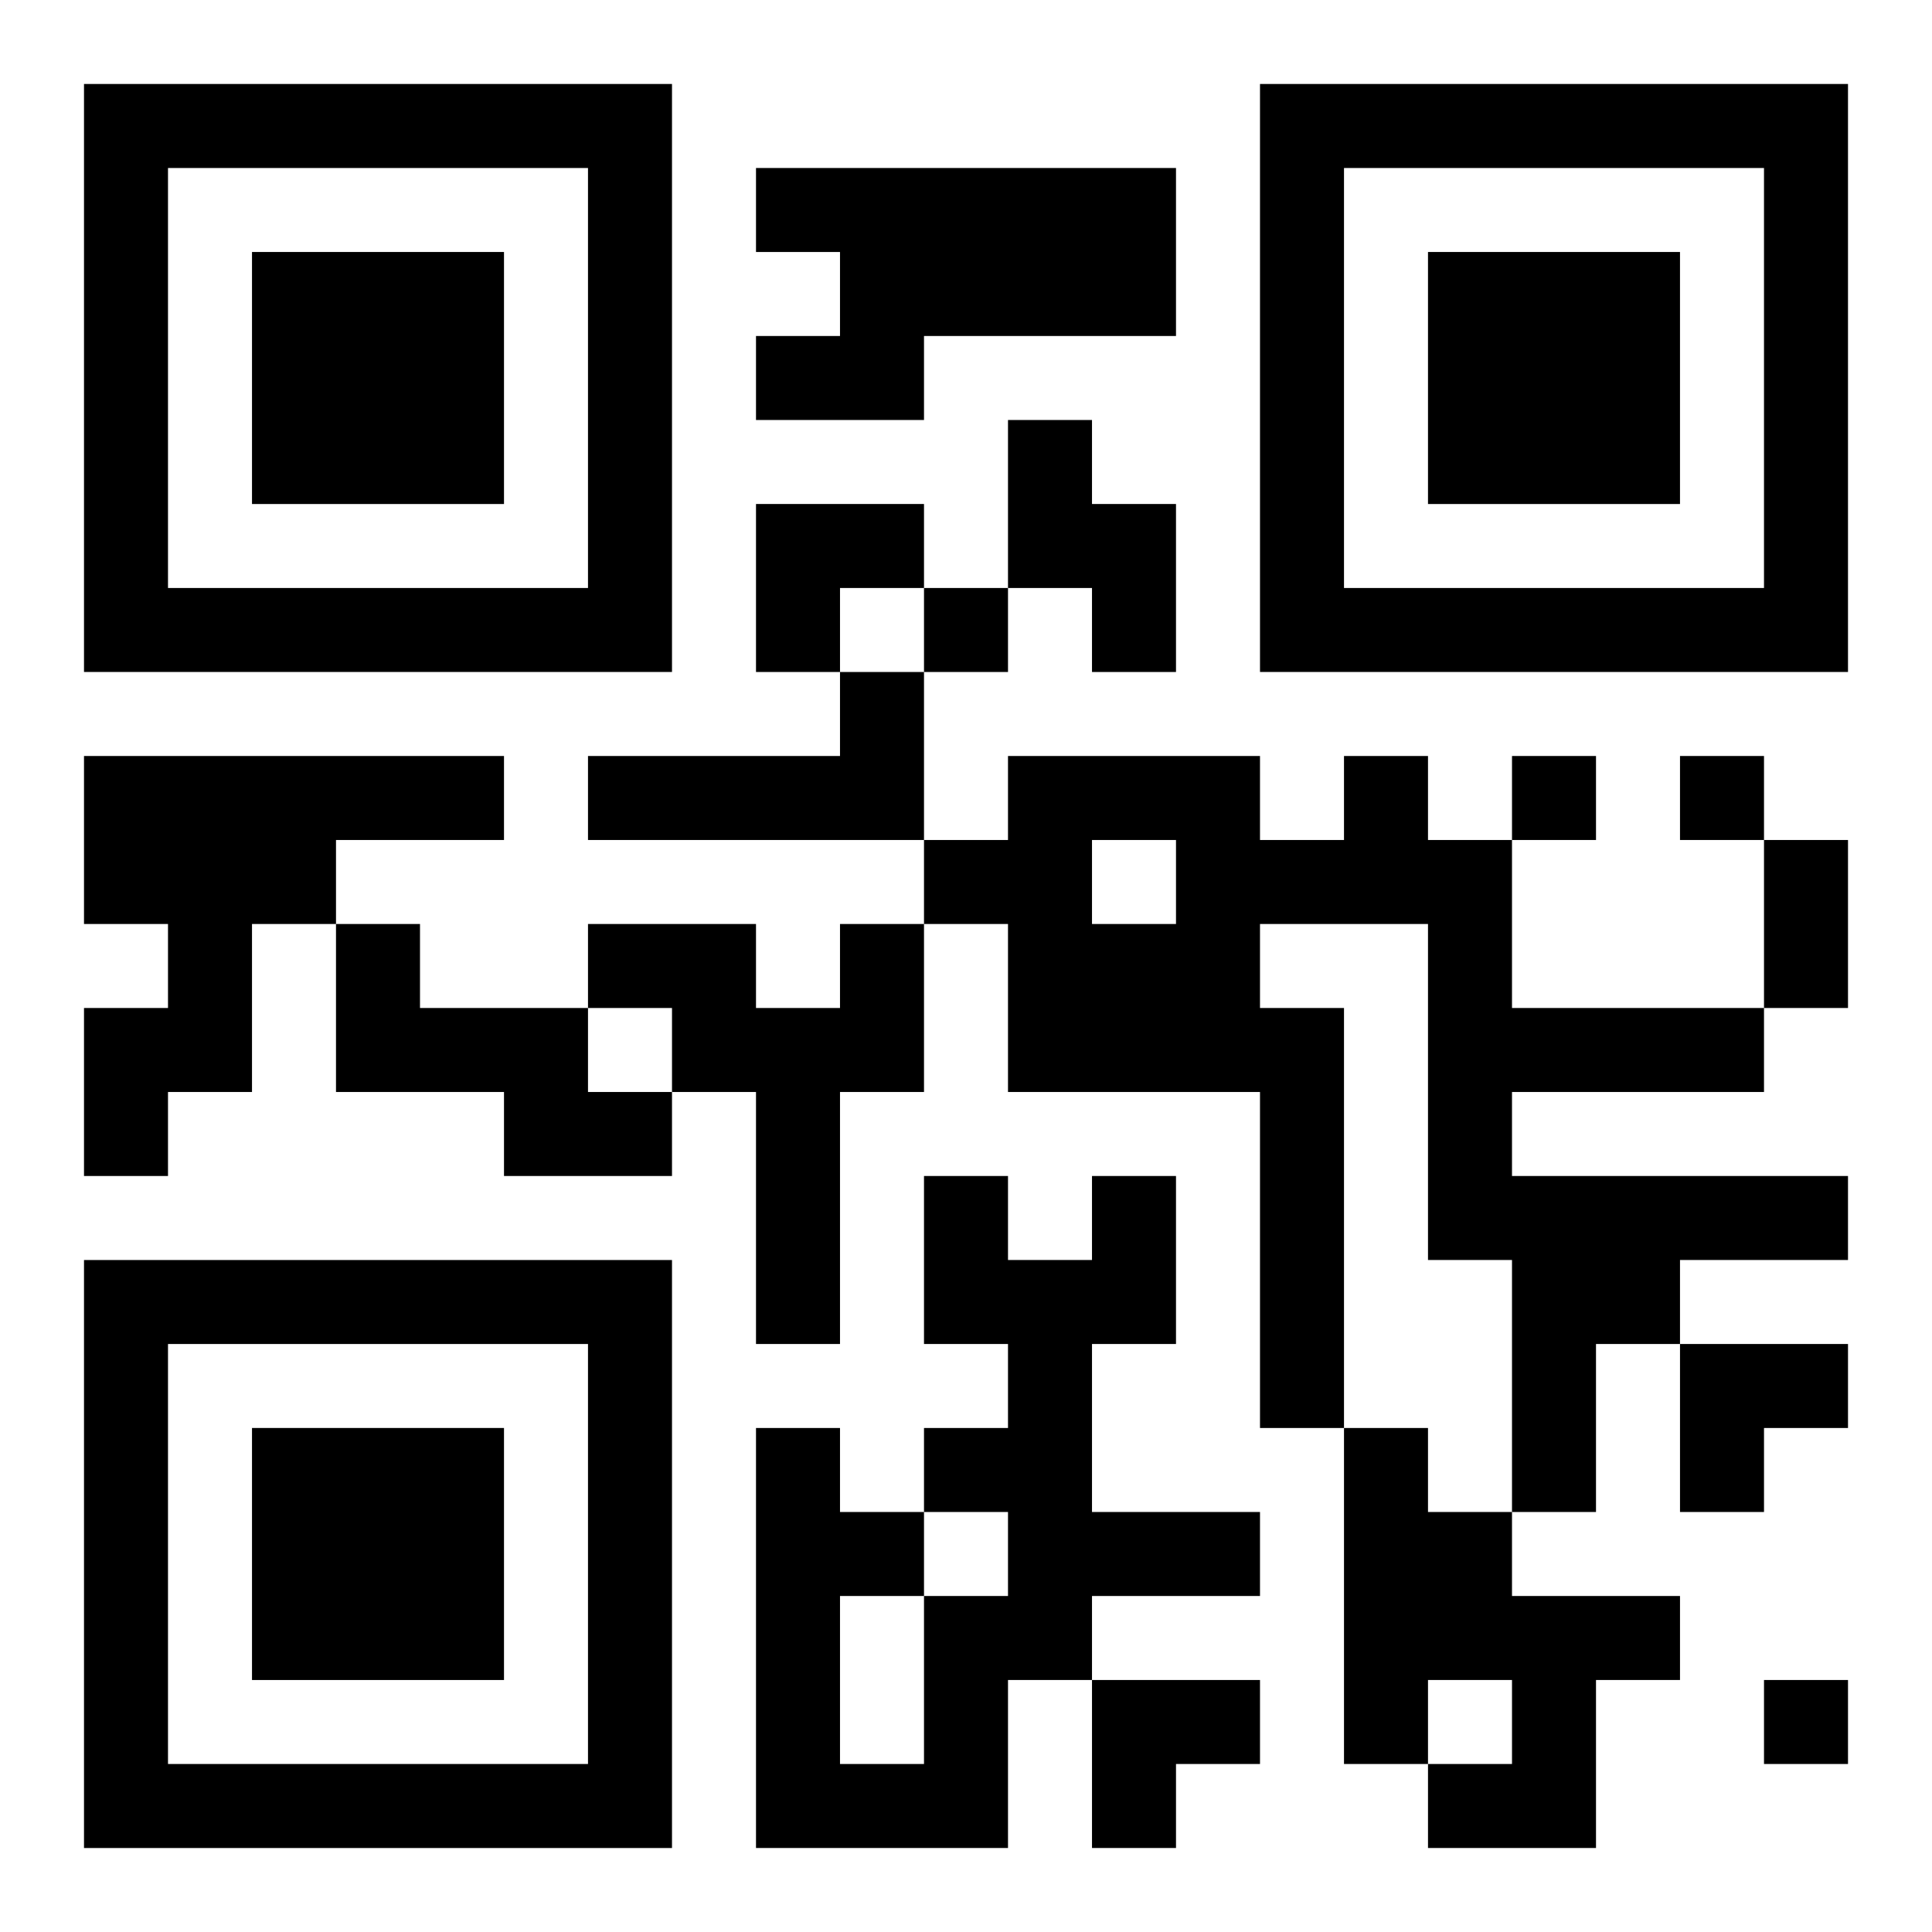
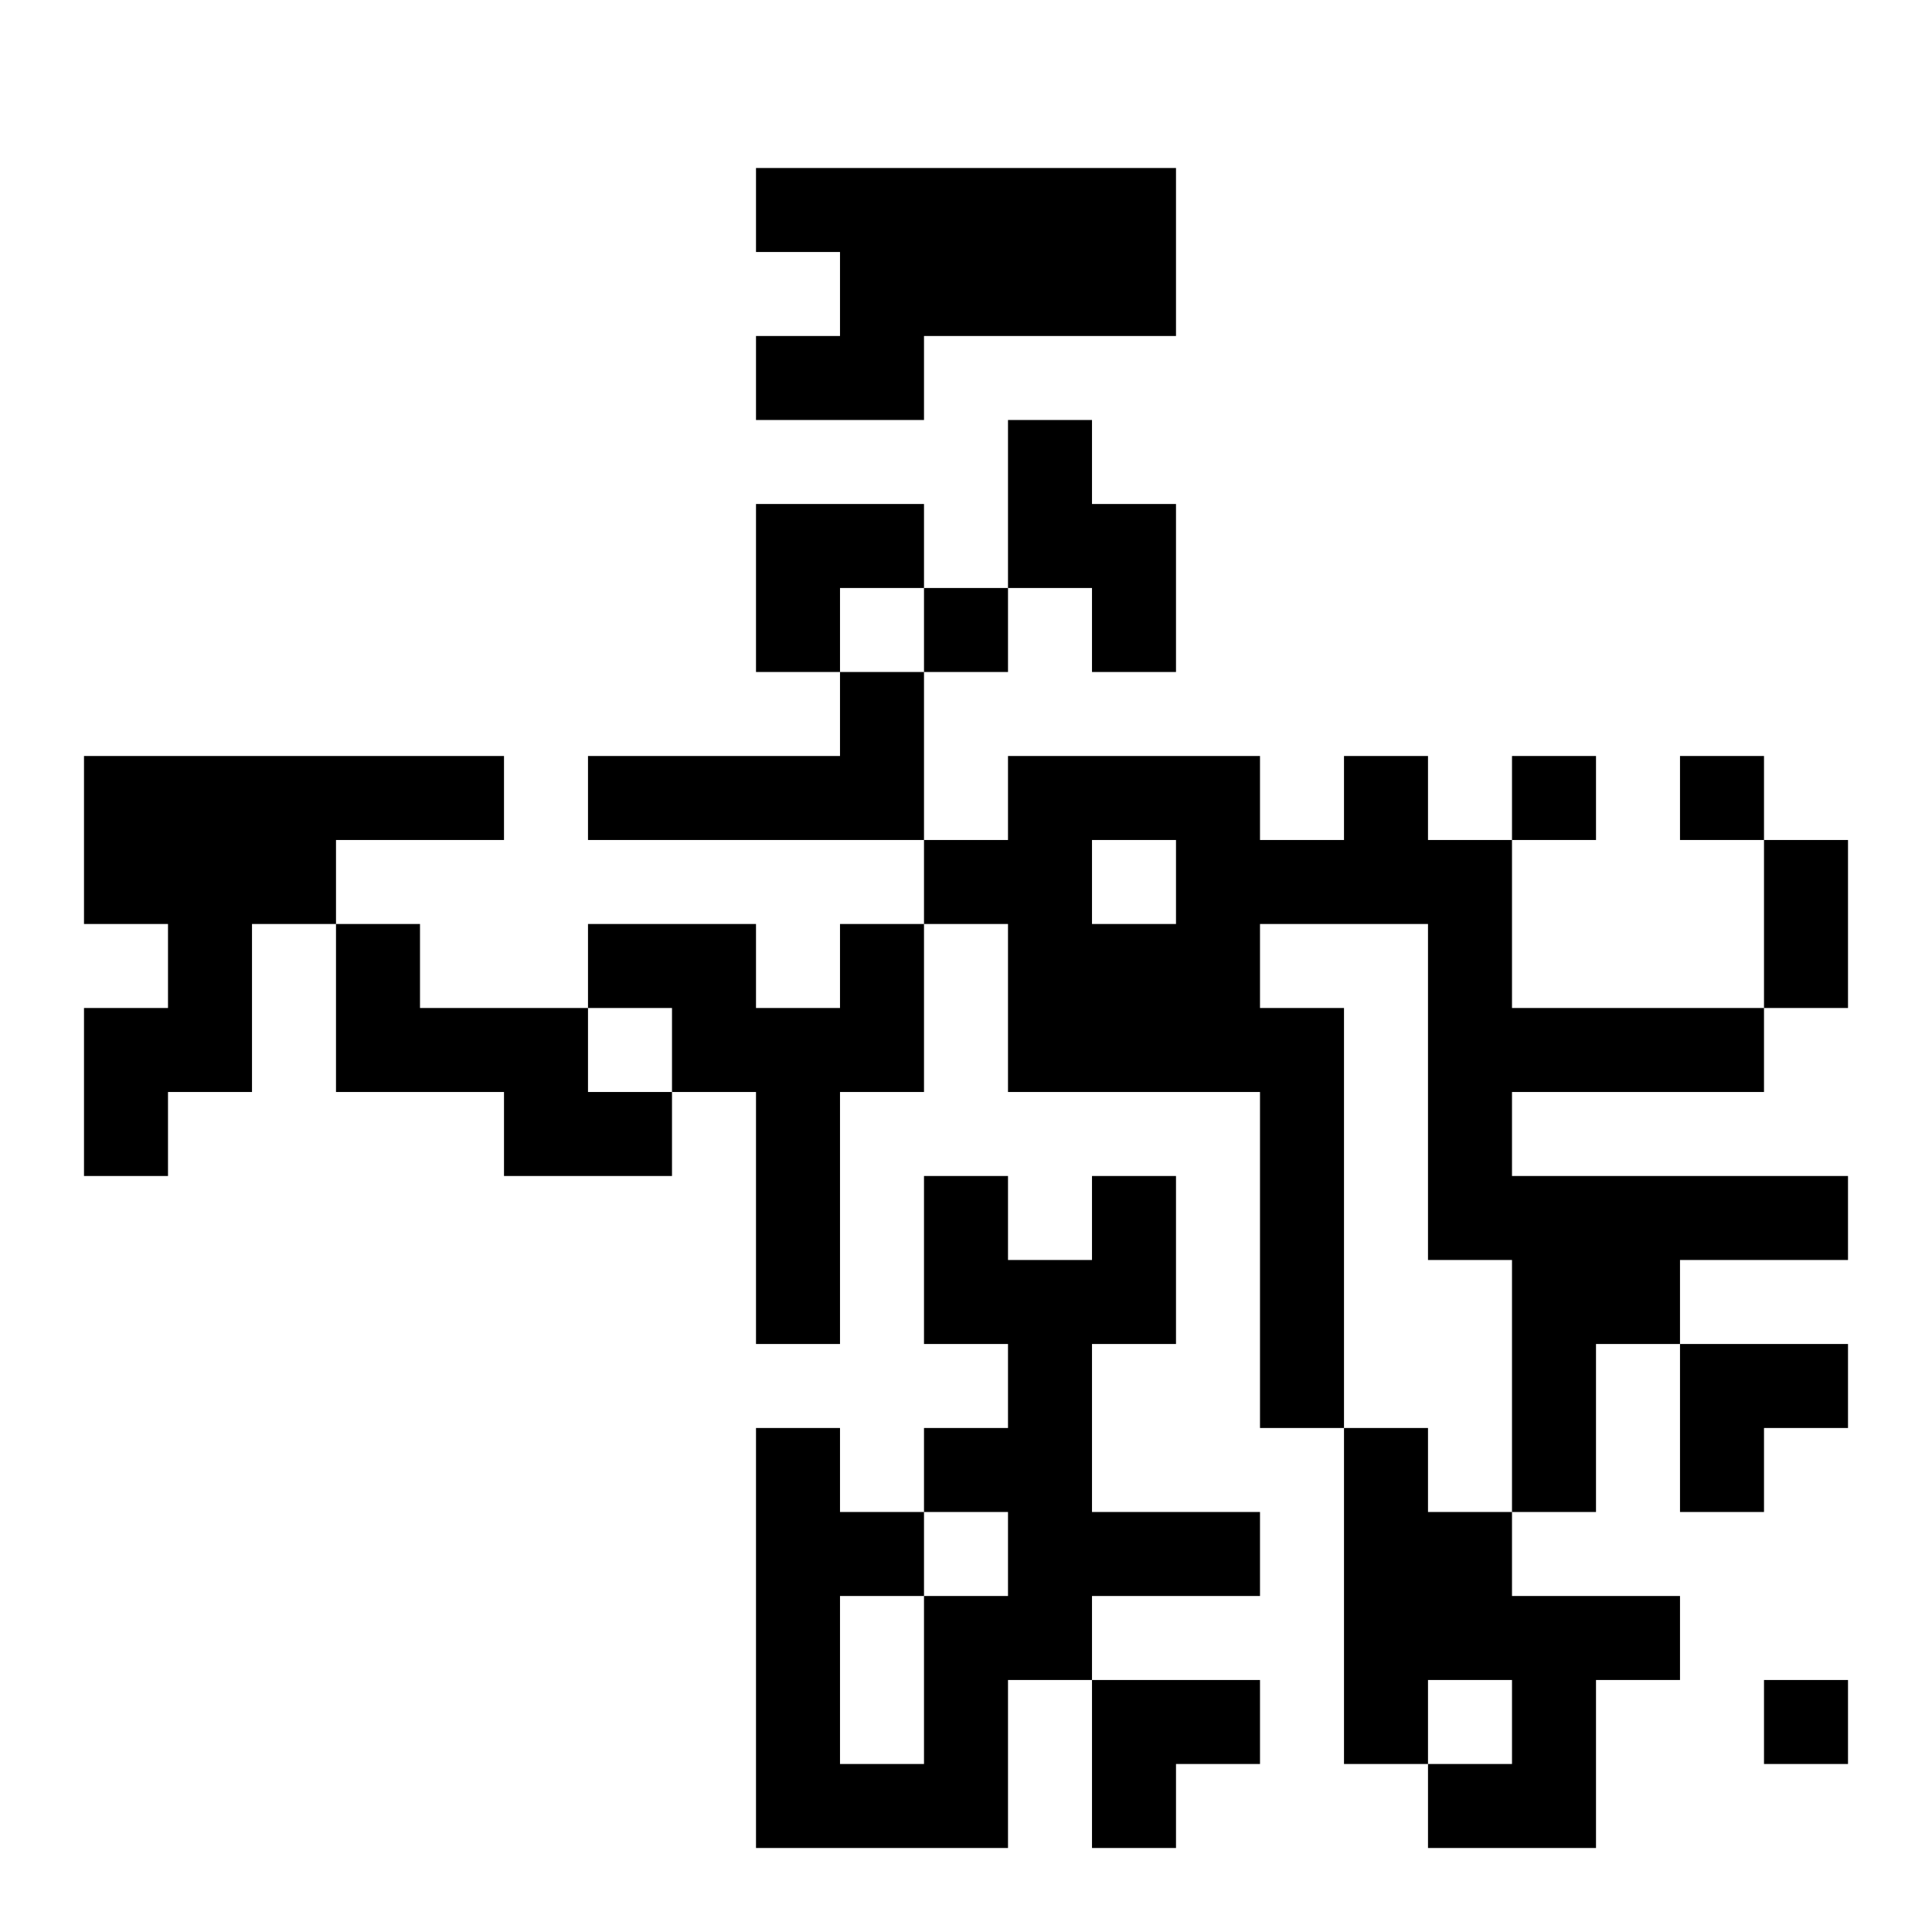
<svg xmlns="http://www.w3.org/2000/svg" xmlns:xlink="http://www.w3.org/1999/xlink" width="250" height="250" baseProfile="full" version="1.1" viewBox="-1 -1 23 23">
  <symbol id="a">
-     <path d="m0 7v7h7v-7h-7zm1 1h5v5h-5v-5zm1 1v3h3v-3h-3z" />
-   </symbol>
+     </symbol>
  <use y="-7" xlink:href="#a" />
  <use y="7" xlink:href="#a" />
  <use x="14" y="-7" xlink:href="#a" />
  <path d="m8 1h5v2h-3v1h-2v-1h1v-1h-1v-1m3 3h1v1h1v2h-1v-1h-1v-2m-2 3h1v2h-4v-1h3v-1m-9 1h5v1h-2v1h-1v2h-1v1h-1v-2h1v-1h-1v-2m15 0h1v1h1v2h3v1h-3v1h4v1h-2v1h-1v2h-1v-3h-1v-4h-2v1h1v5h-1v-4h-3v-2h-1v-1h1v-1h3v1h1v-1m-3 1v1h1v-1h-1m-9 1h1v1h2v1h1v1h-2v-1h-2v-2m6 0h1v2h-1v3h-1v-3h-1v-1h-1v-1h2v1h1v-1m3 3h1v2h-1v2h2v1h-2v1h-1v2h-3v-5h1v1h1v1h1v-1h-1v-1h1v-1h-1v-2h1v1h1v-1m-3 5v2h1v-2h-1m6-2h1v1h1v1h2v1h-1v2h-2v-1h1v-1h-1v1h-1v-4m-5-10v1h1v-1h-1m7 2v1h1v-1h-1m2 0v1h1v-1h-1m1 11v1h1v-1h-1m0-10h1v2h-1v-2m-12-4h2v1h-1v1h-1zm11 10h2v1h-1v1h-1zm-7 4h2v1h-1v1h-1z" />
</svg>